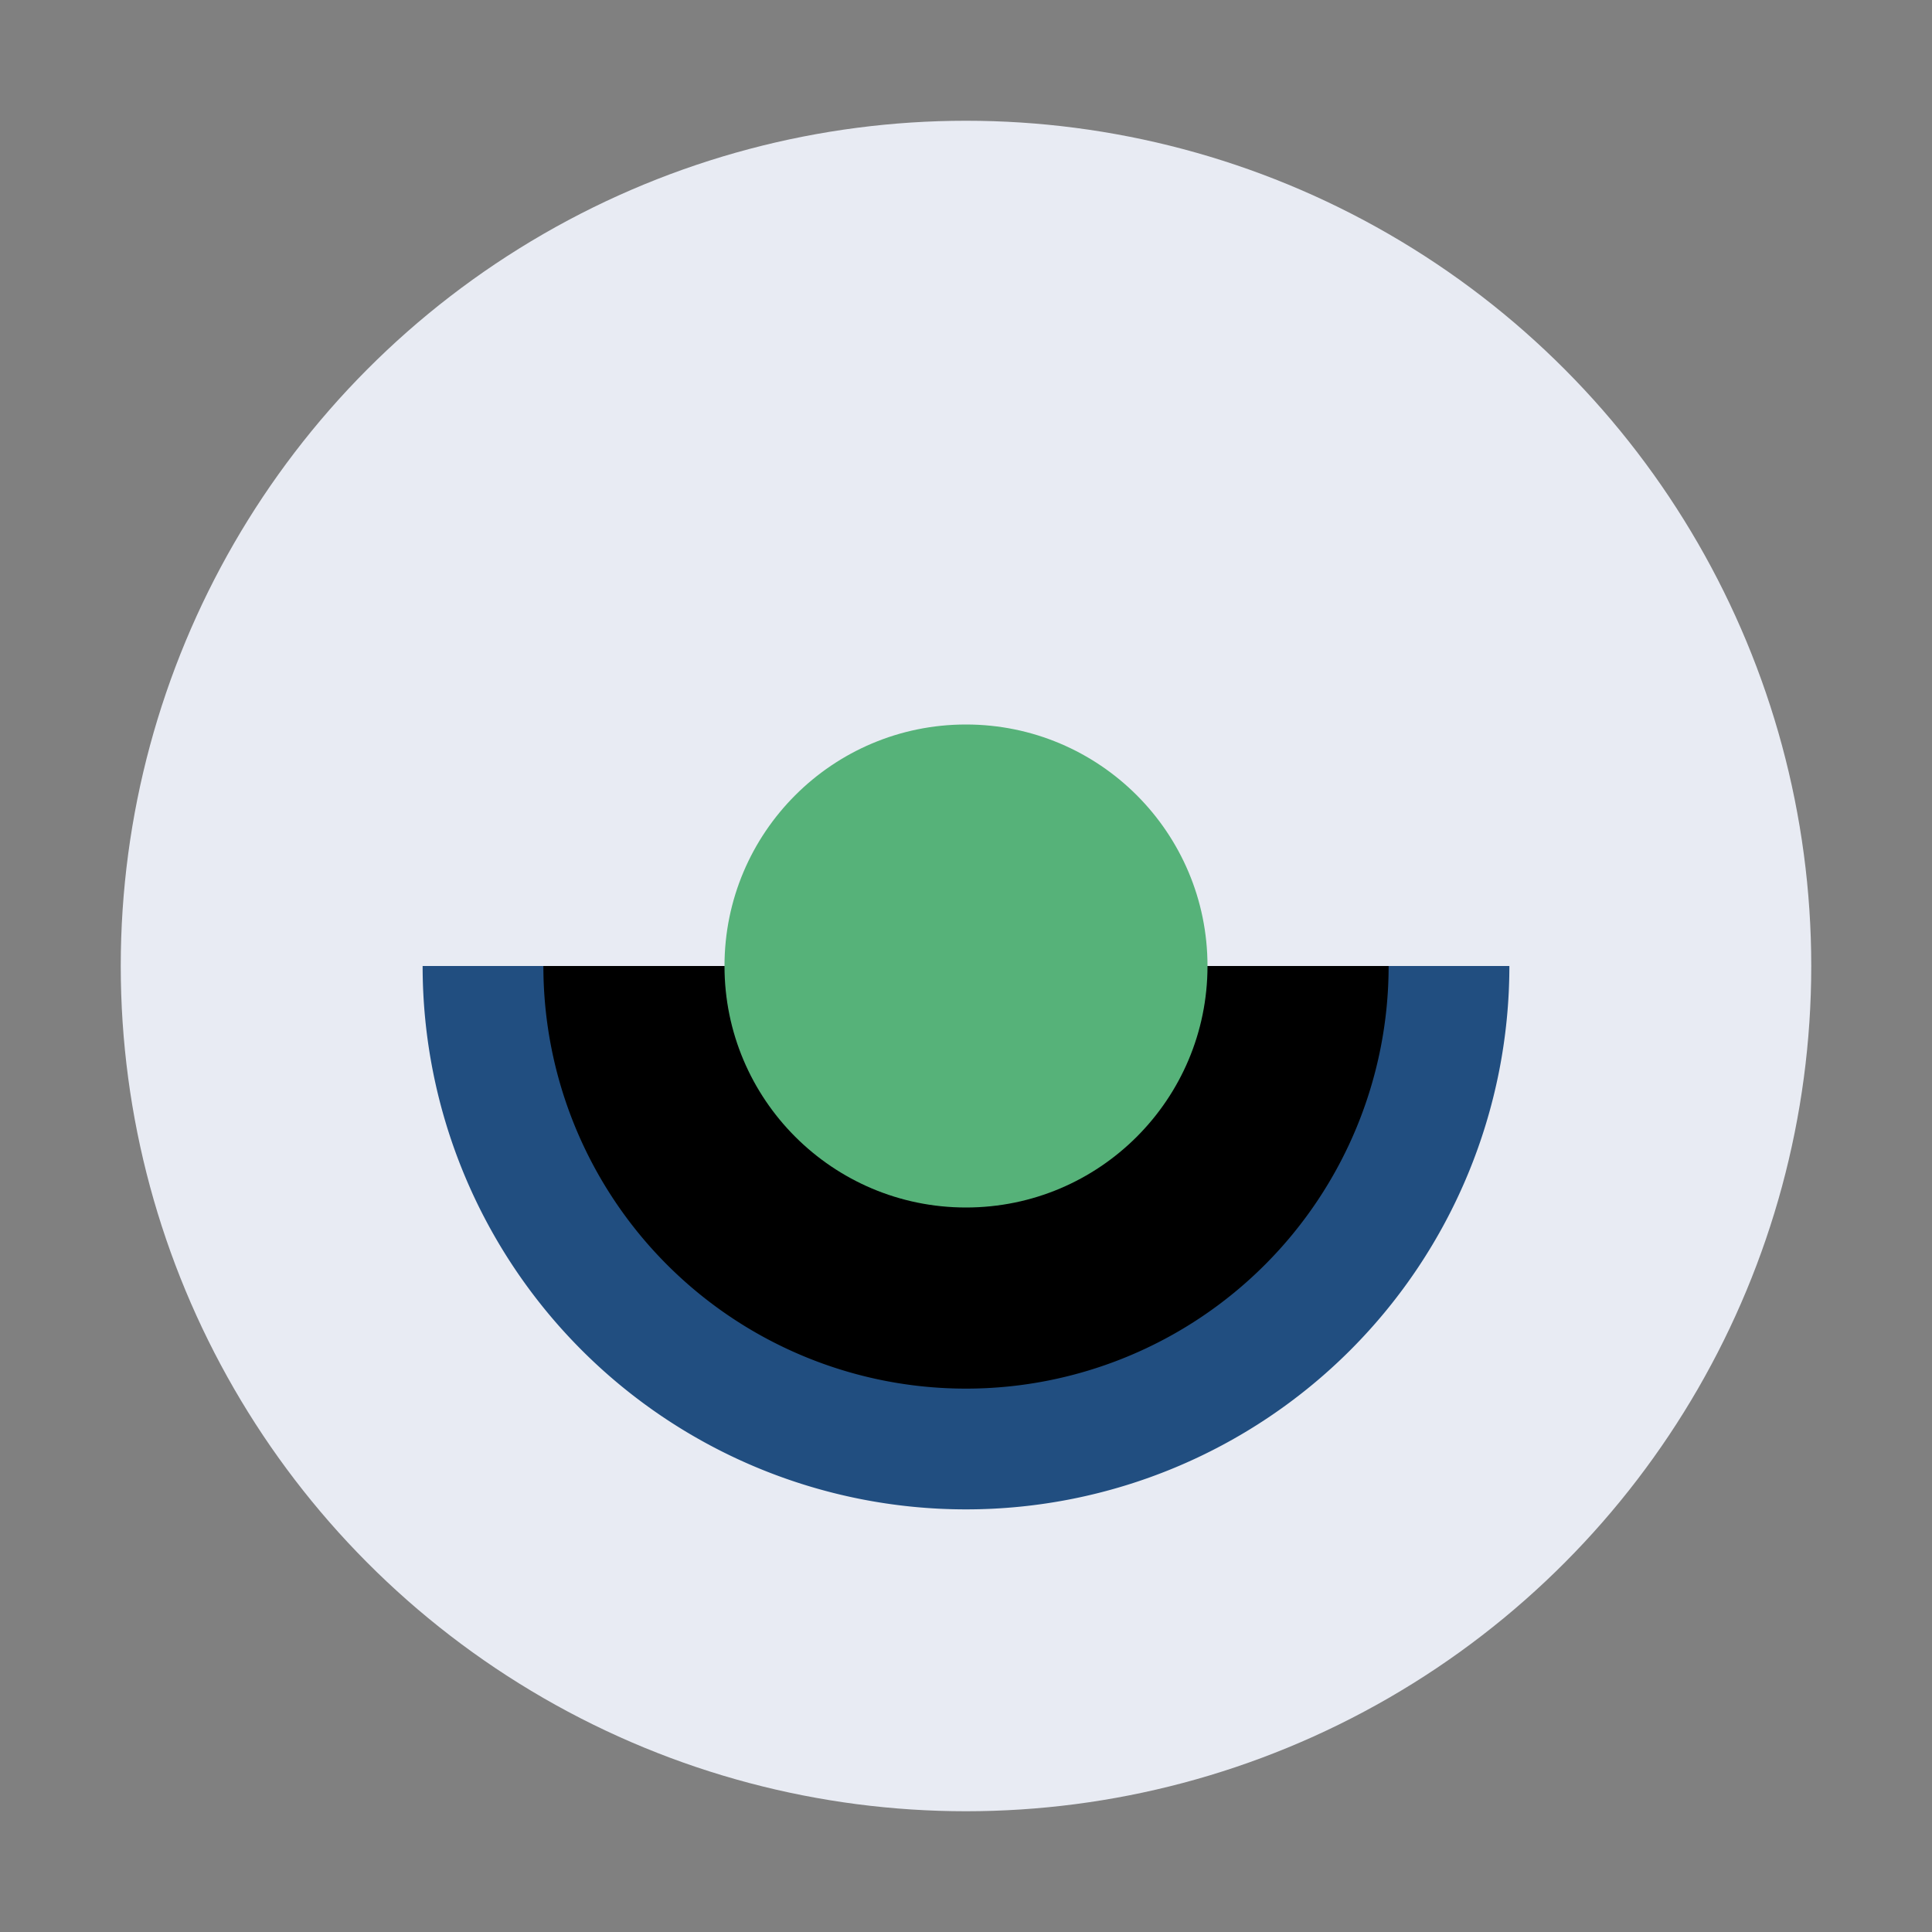
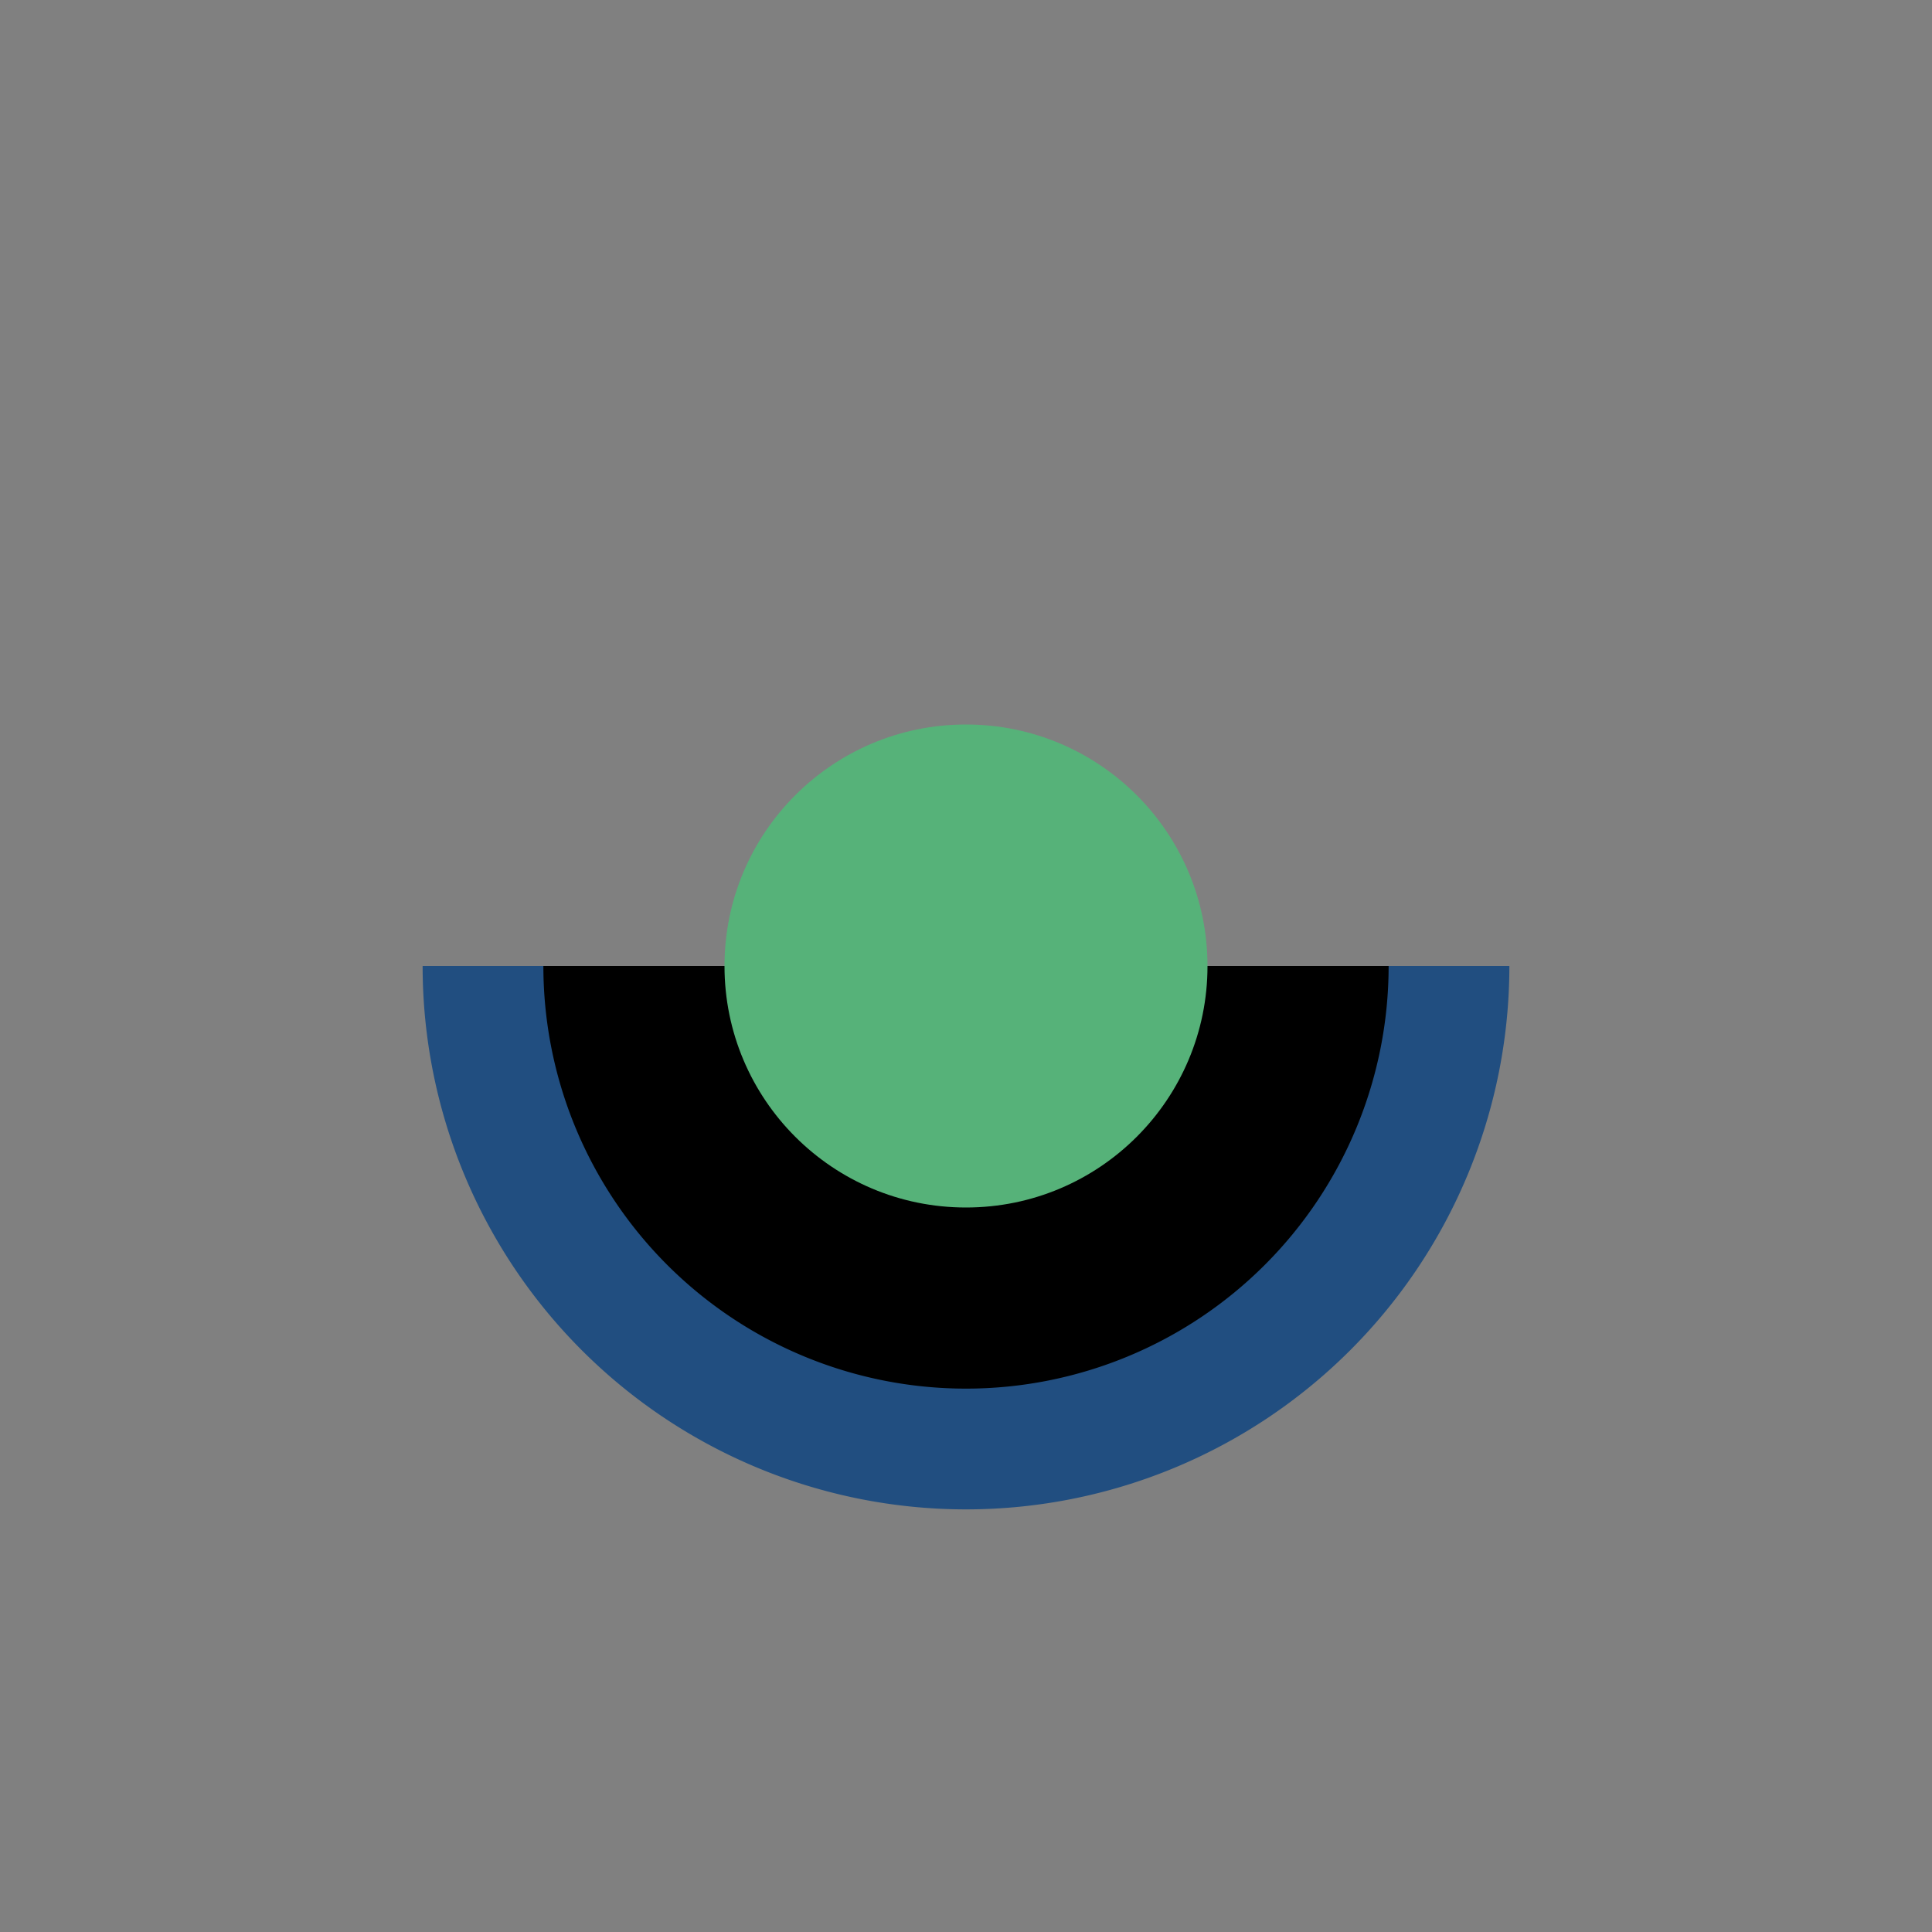
<svg xmlns="http://www.w3.org/2000/svg" width="32" height="32" viewBox="0 0 32 32">
  <rect x="0" y="0" width="32" height="32" fill="#808080" stroke="none" />
-   <circle cx="16" cy="16" r="14" fill="#E8EBF3" />
  <path stroke="#214E80" stroke-width="2" d="M8 16a8 8 0 0016 0" />
  <circle cx="16" cy="16" r="4" fill="#56B279" />
</svg>